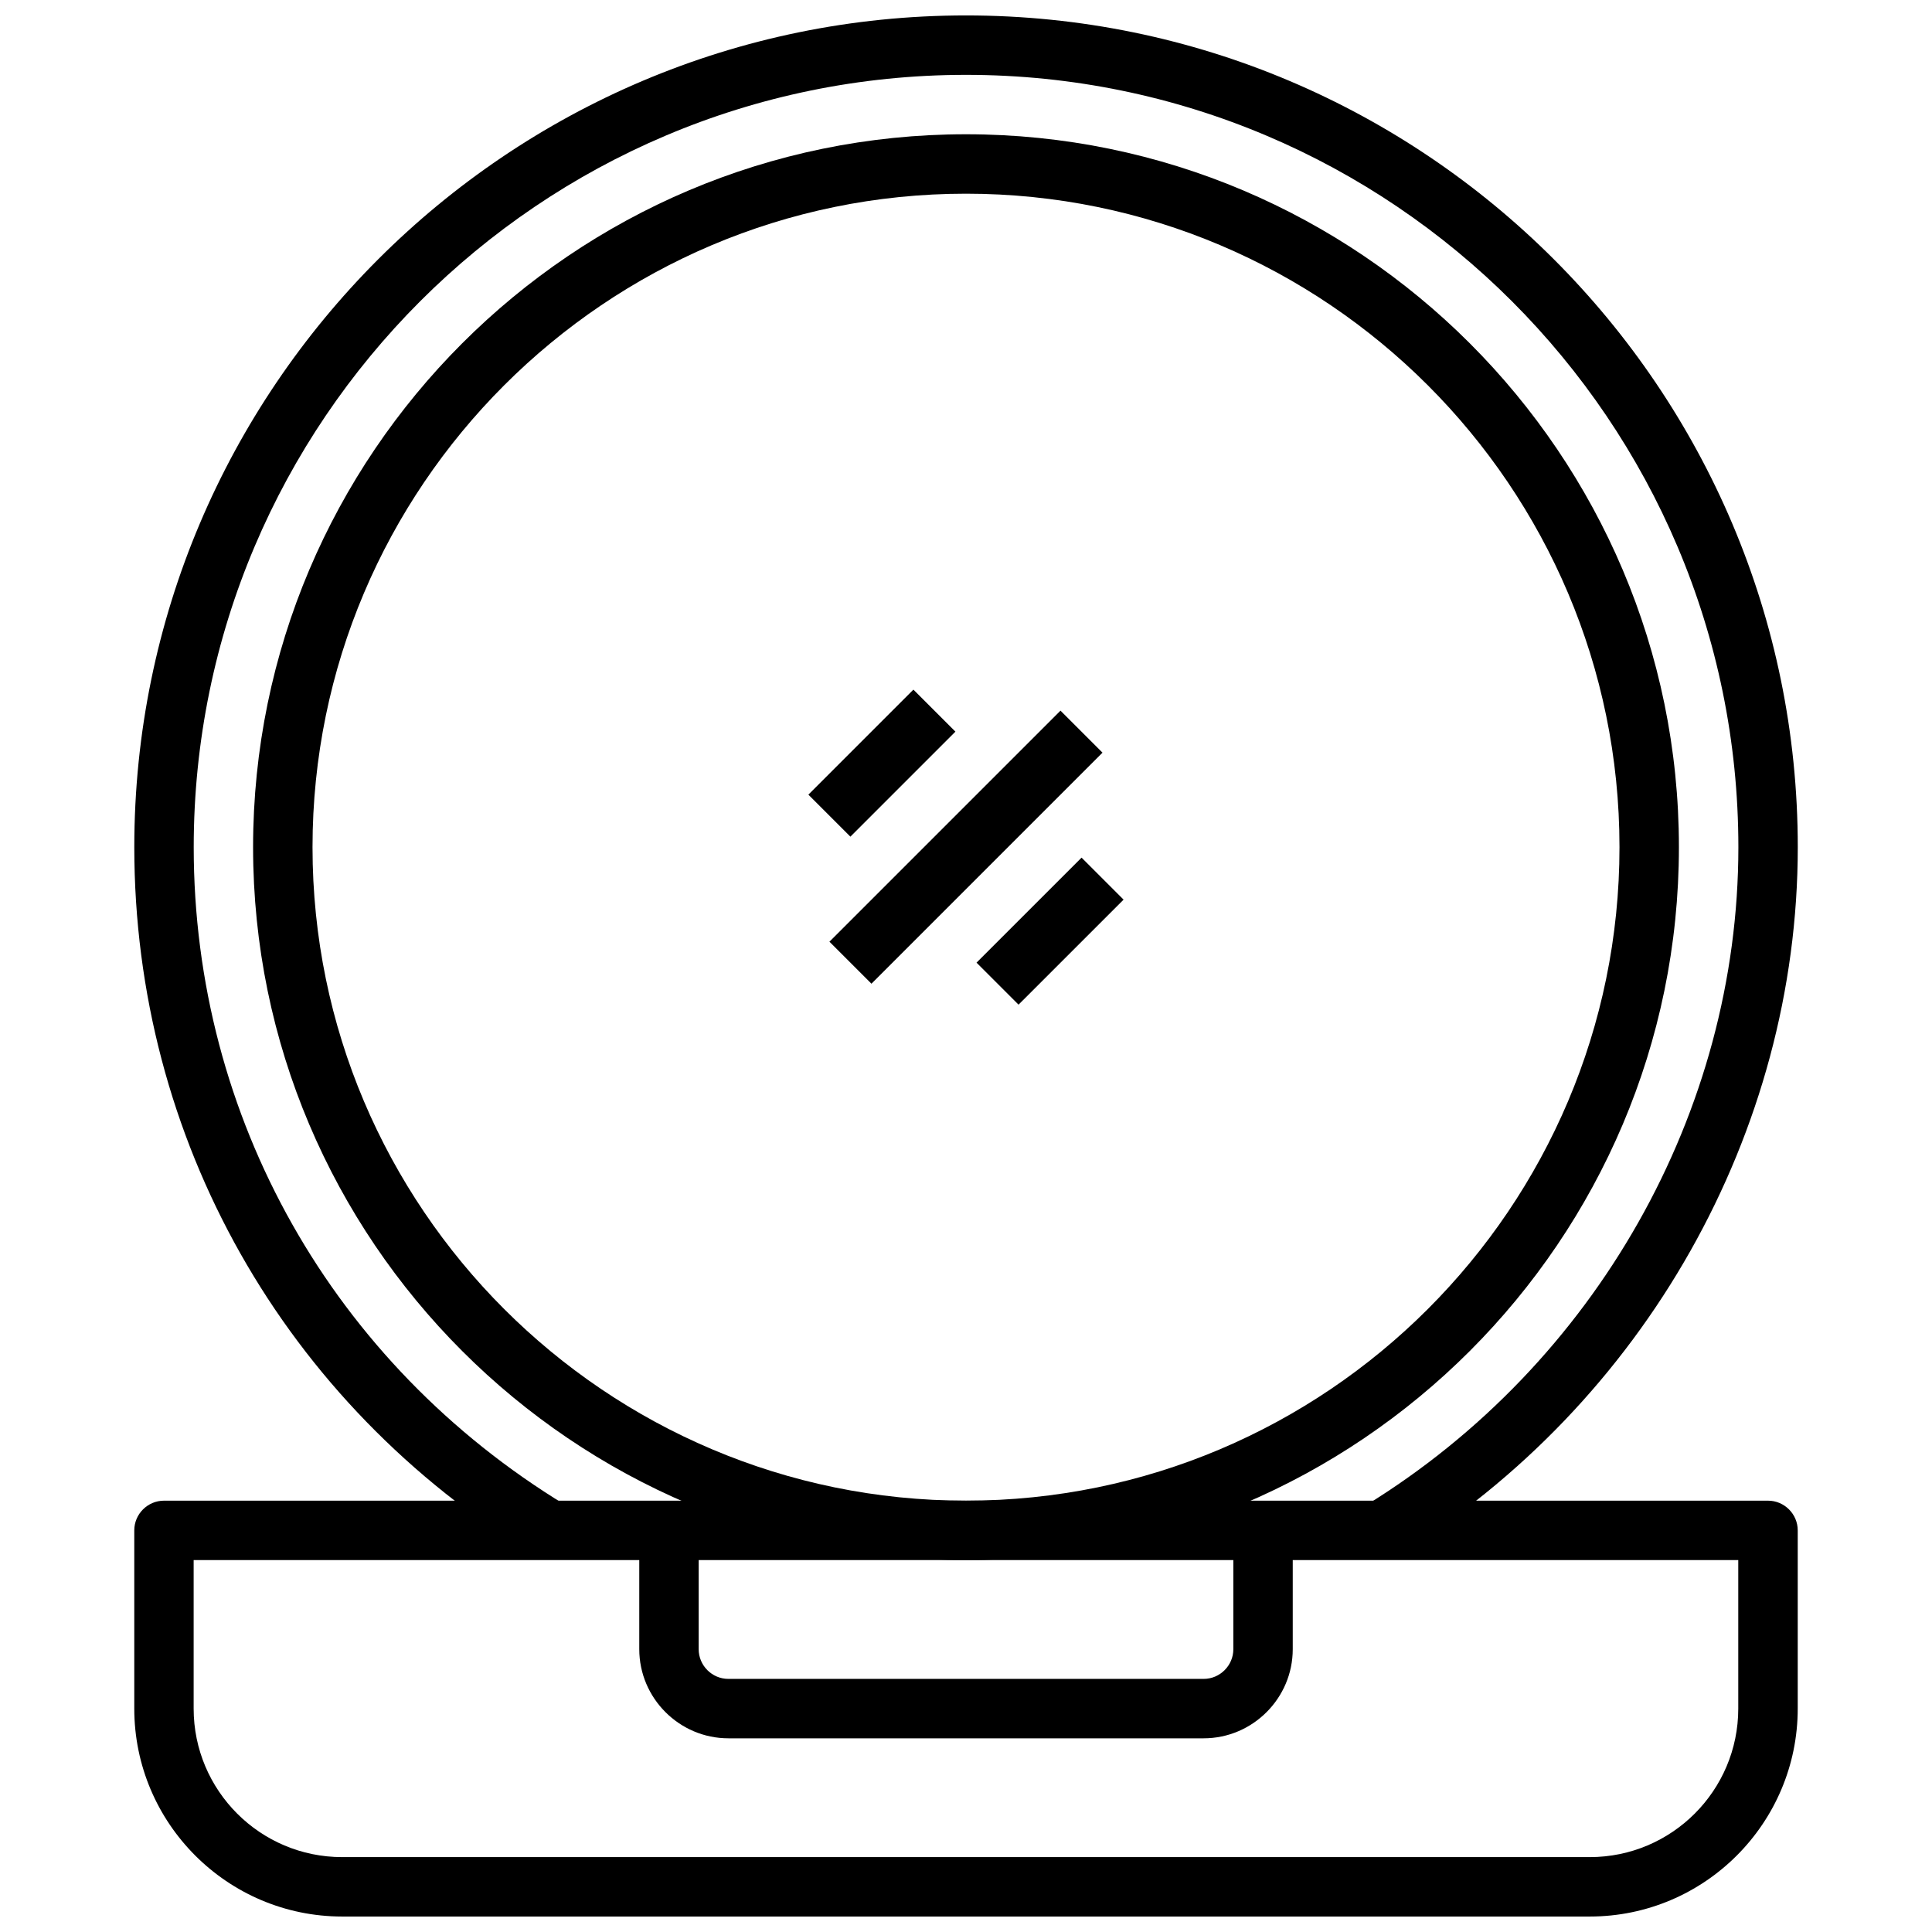
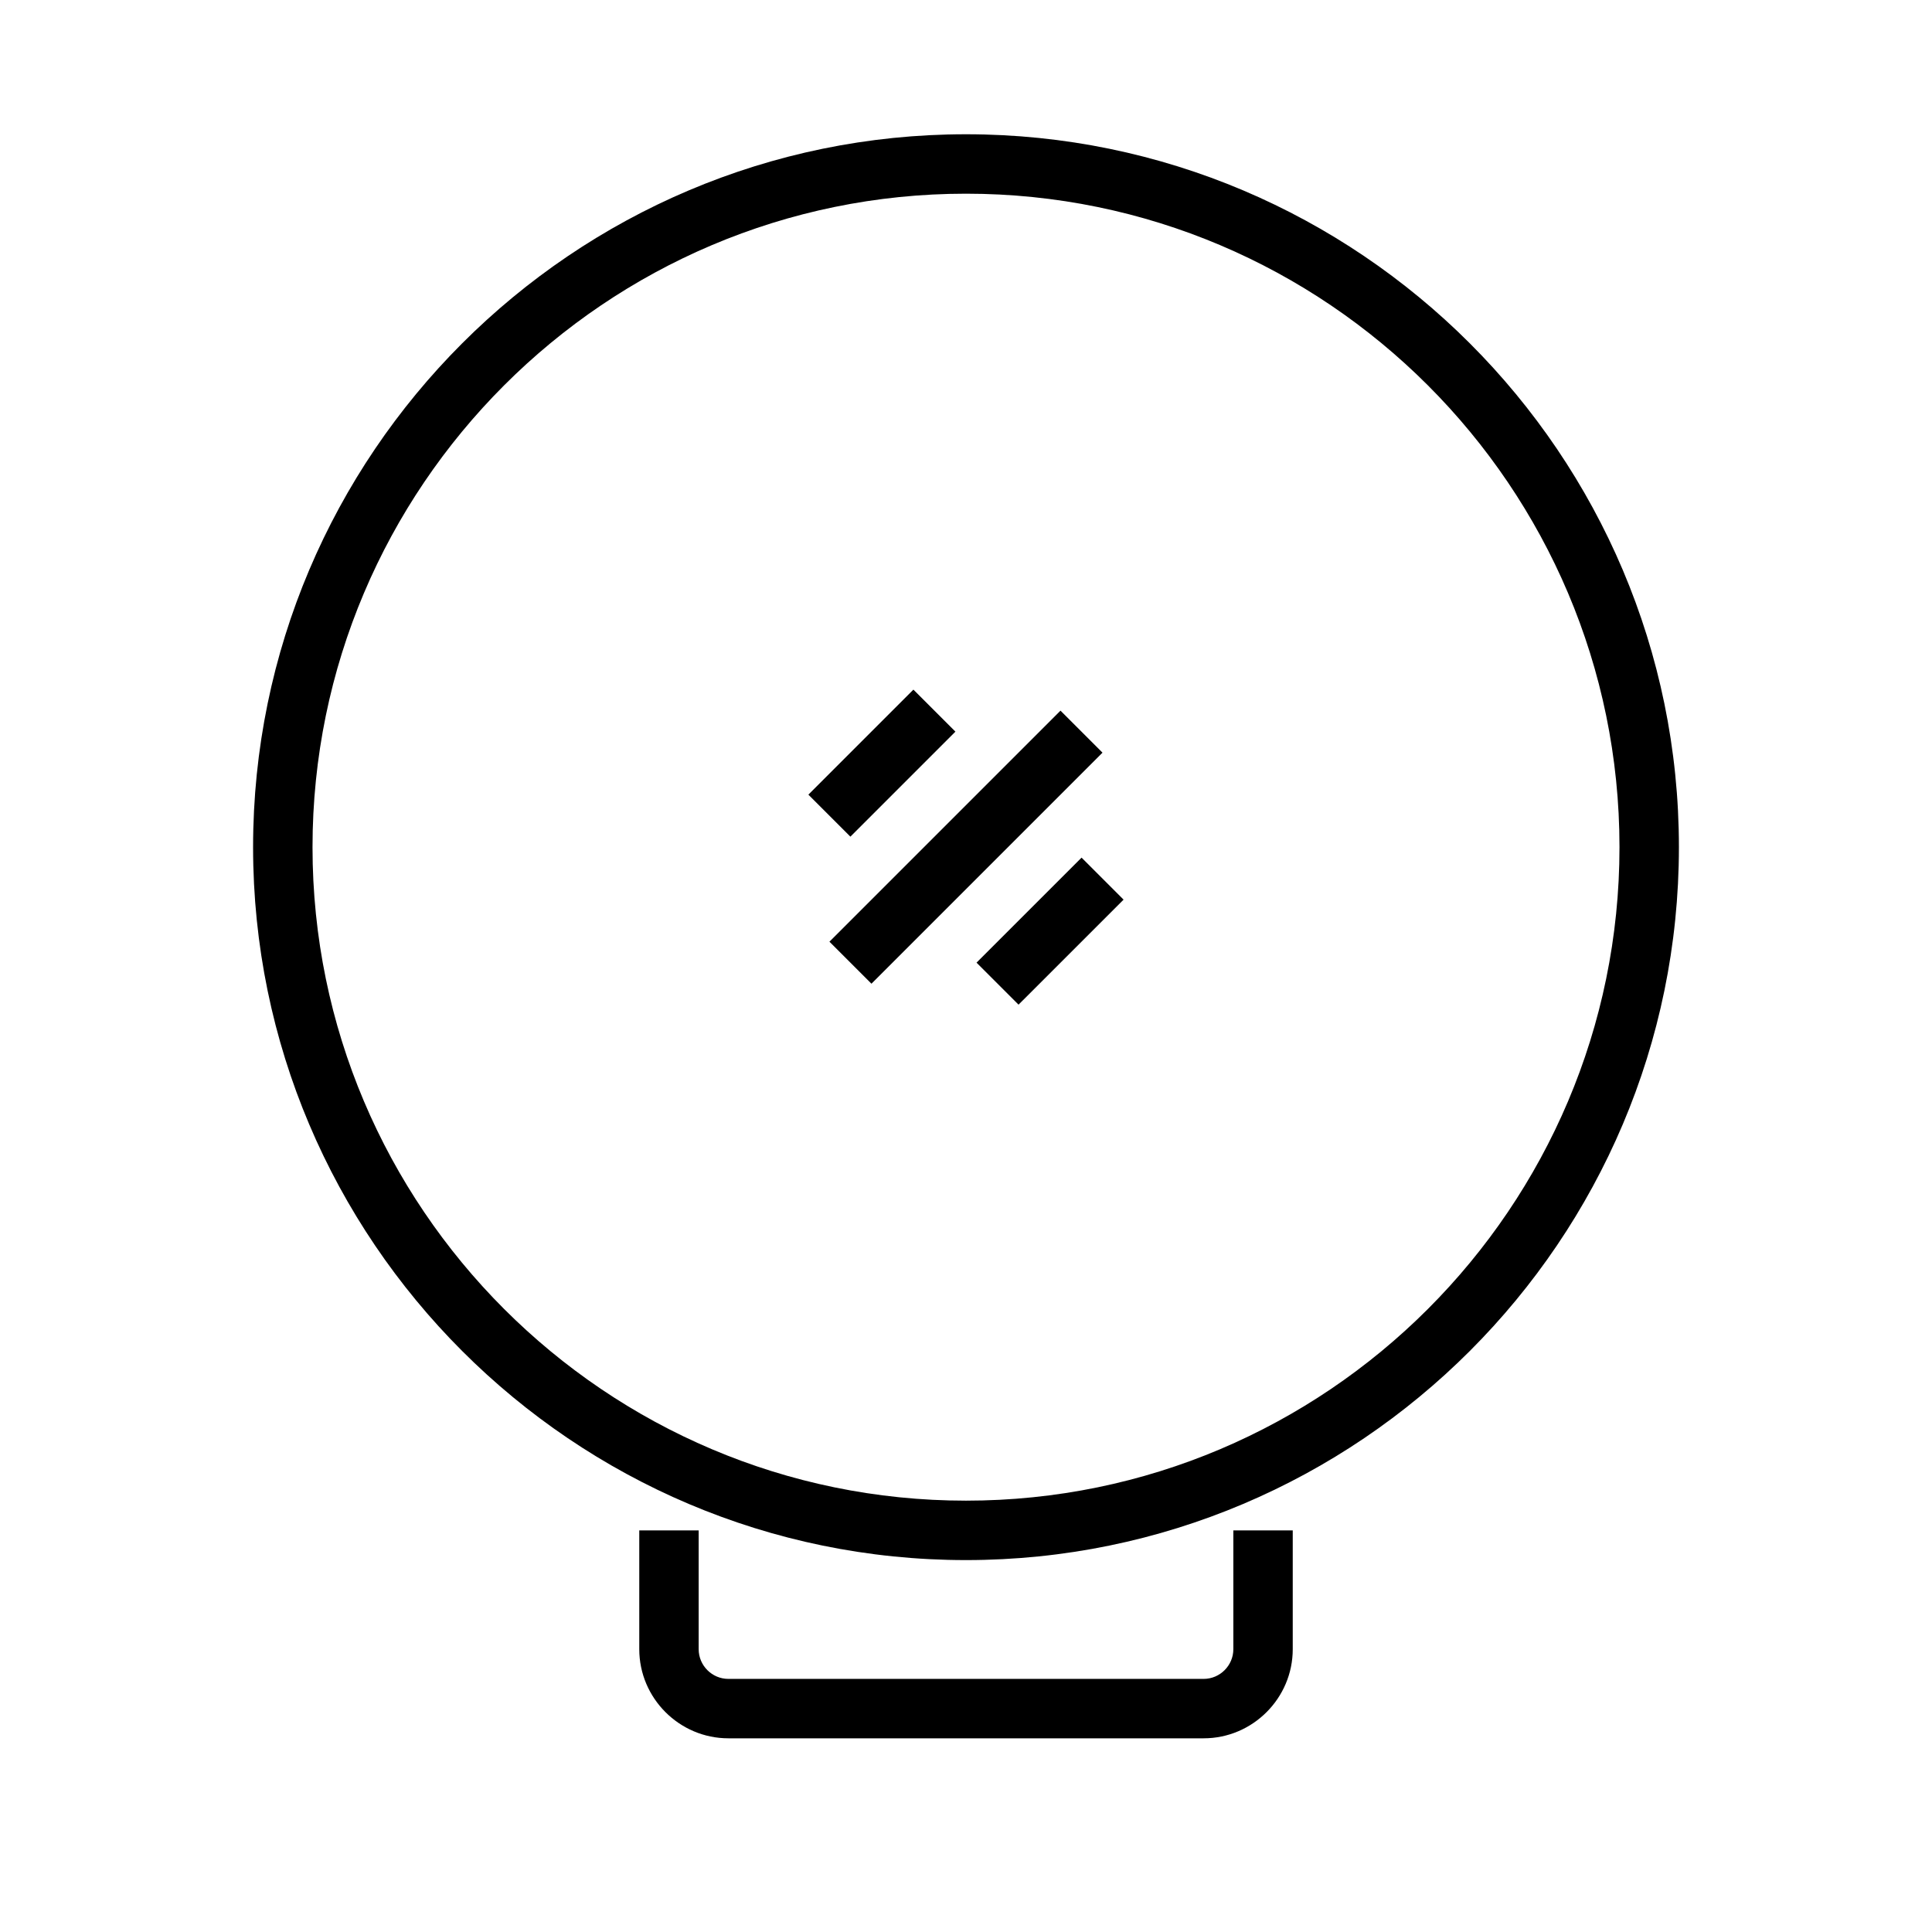
<svg xmlns="http://www.w3.org/2000/svg" width="800px" height="800px" version="1.1" viewBox="144 144 512 512">
  <defs>
    <clipPath id="b">
-       <path d="m179 541h442v110.9h-442z" />
-     </clipPath>
+       </clipPath>
    <clipPath id="a">
-       <path d="m179 148.09h442v408.91h-442z" />
+       <path d="m179 148.09h442h-442z" />
    </clipPath>
  </defs>
  <g clip-path="url(#b)">
    <path d="m565.31 651.9h-330.62c-30.387 0-55.105-24.719-55.105-55.105v-47.23c0-4.328 3.543-7.871 7.871-7.871h425.09c4.328 0 7.871 3.543 7.871 7.871v47.23c0 30.387-24.719 55.105-55.102 55.105zm-369.99-94.465v39.359c0 21.727 17.633 39.359 39.359 39.359h330.62c21.727 0 39.359-17.633 39.359-39.359v-39.359z" />
  </g>
  <path d="m462.98 604.67h-125.95c-12.988 0-23.617-10.629-23.617-23.617v-31.488h15.742v31.488c0 4.328 3.543 7.871 7.871 7.871h125.95c4.328 0 7.871-3.543 7.871-7.871v-31.488h15.742v31.488c0.004 12.988-10.621 23.617-23.609 23.617z" />
  <path d="m363.81 393.56 61.23-61.23 11.133 11.133-61.23 61.23z" />
  <path d="m358.23 354.59 27.832-27.832 11.133 11.133-27.832 27.832z" />
  <path d="m402.79 399.11 27.836-27.828 11.133 11.133-27.836 27.828z" />
  <g clip-path="url(#a)">
    <path d="m285.7 556.26c-66.438-40.305-106.11-110.52-106.11-187.75 0-121.55 98.871-220.42 220.42-220.42 121.54 0 220.42 98.871 220.42 220.42 0 75.492-40.621 147.44-106.11 187.75l-8.266-13.383c60.848-37.469 98.633-104.3 98.633-174.36 0-112.89-91.789-204.68-204.67-204.68-112.89 0-204.68 91.789-204.68 204.68 0 71.637 36.84 136.82 98.559 174.37z" />
  </g>
  <path d="m400 557.44c-104.15 0-188.93-84.781-188.93-188.93 0-104.15 84.781-188.93 188.93-188.93s188.93 84.781 188.93 188.93c-0.004 104.14-84.785 188.93-188.93 188.93zm0-362.11c-95.488 0-173.18 77.695-173.18 173.18 0 95.488 77.695 173.18 173.18 173.18s173.18-77.695 173.18-173.18c0-95.484-77.699-173.18-173.18-173.18z" />
</svg>